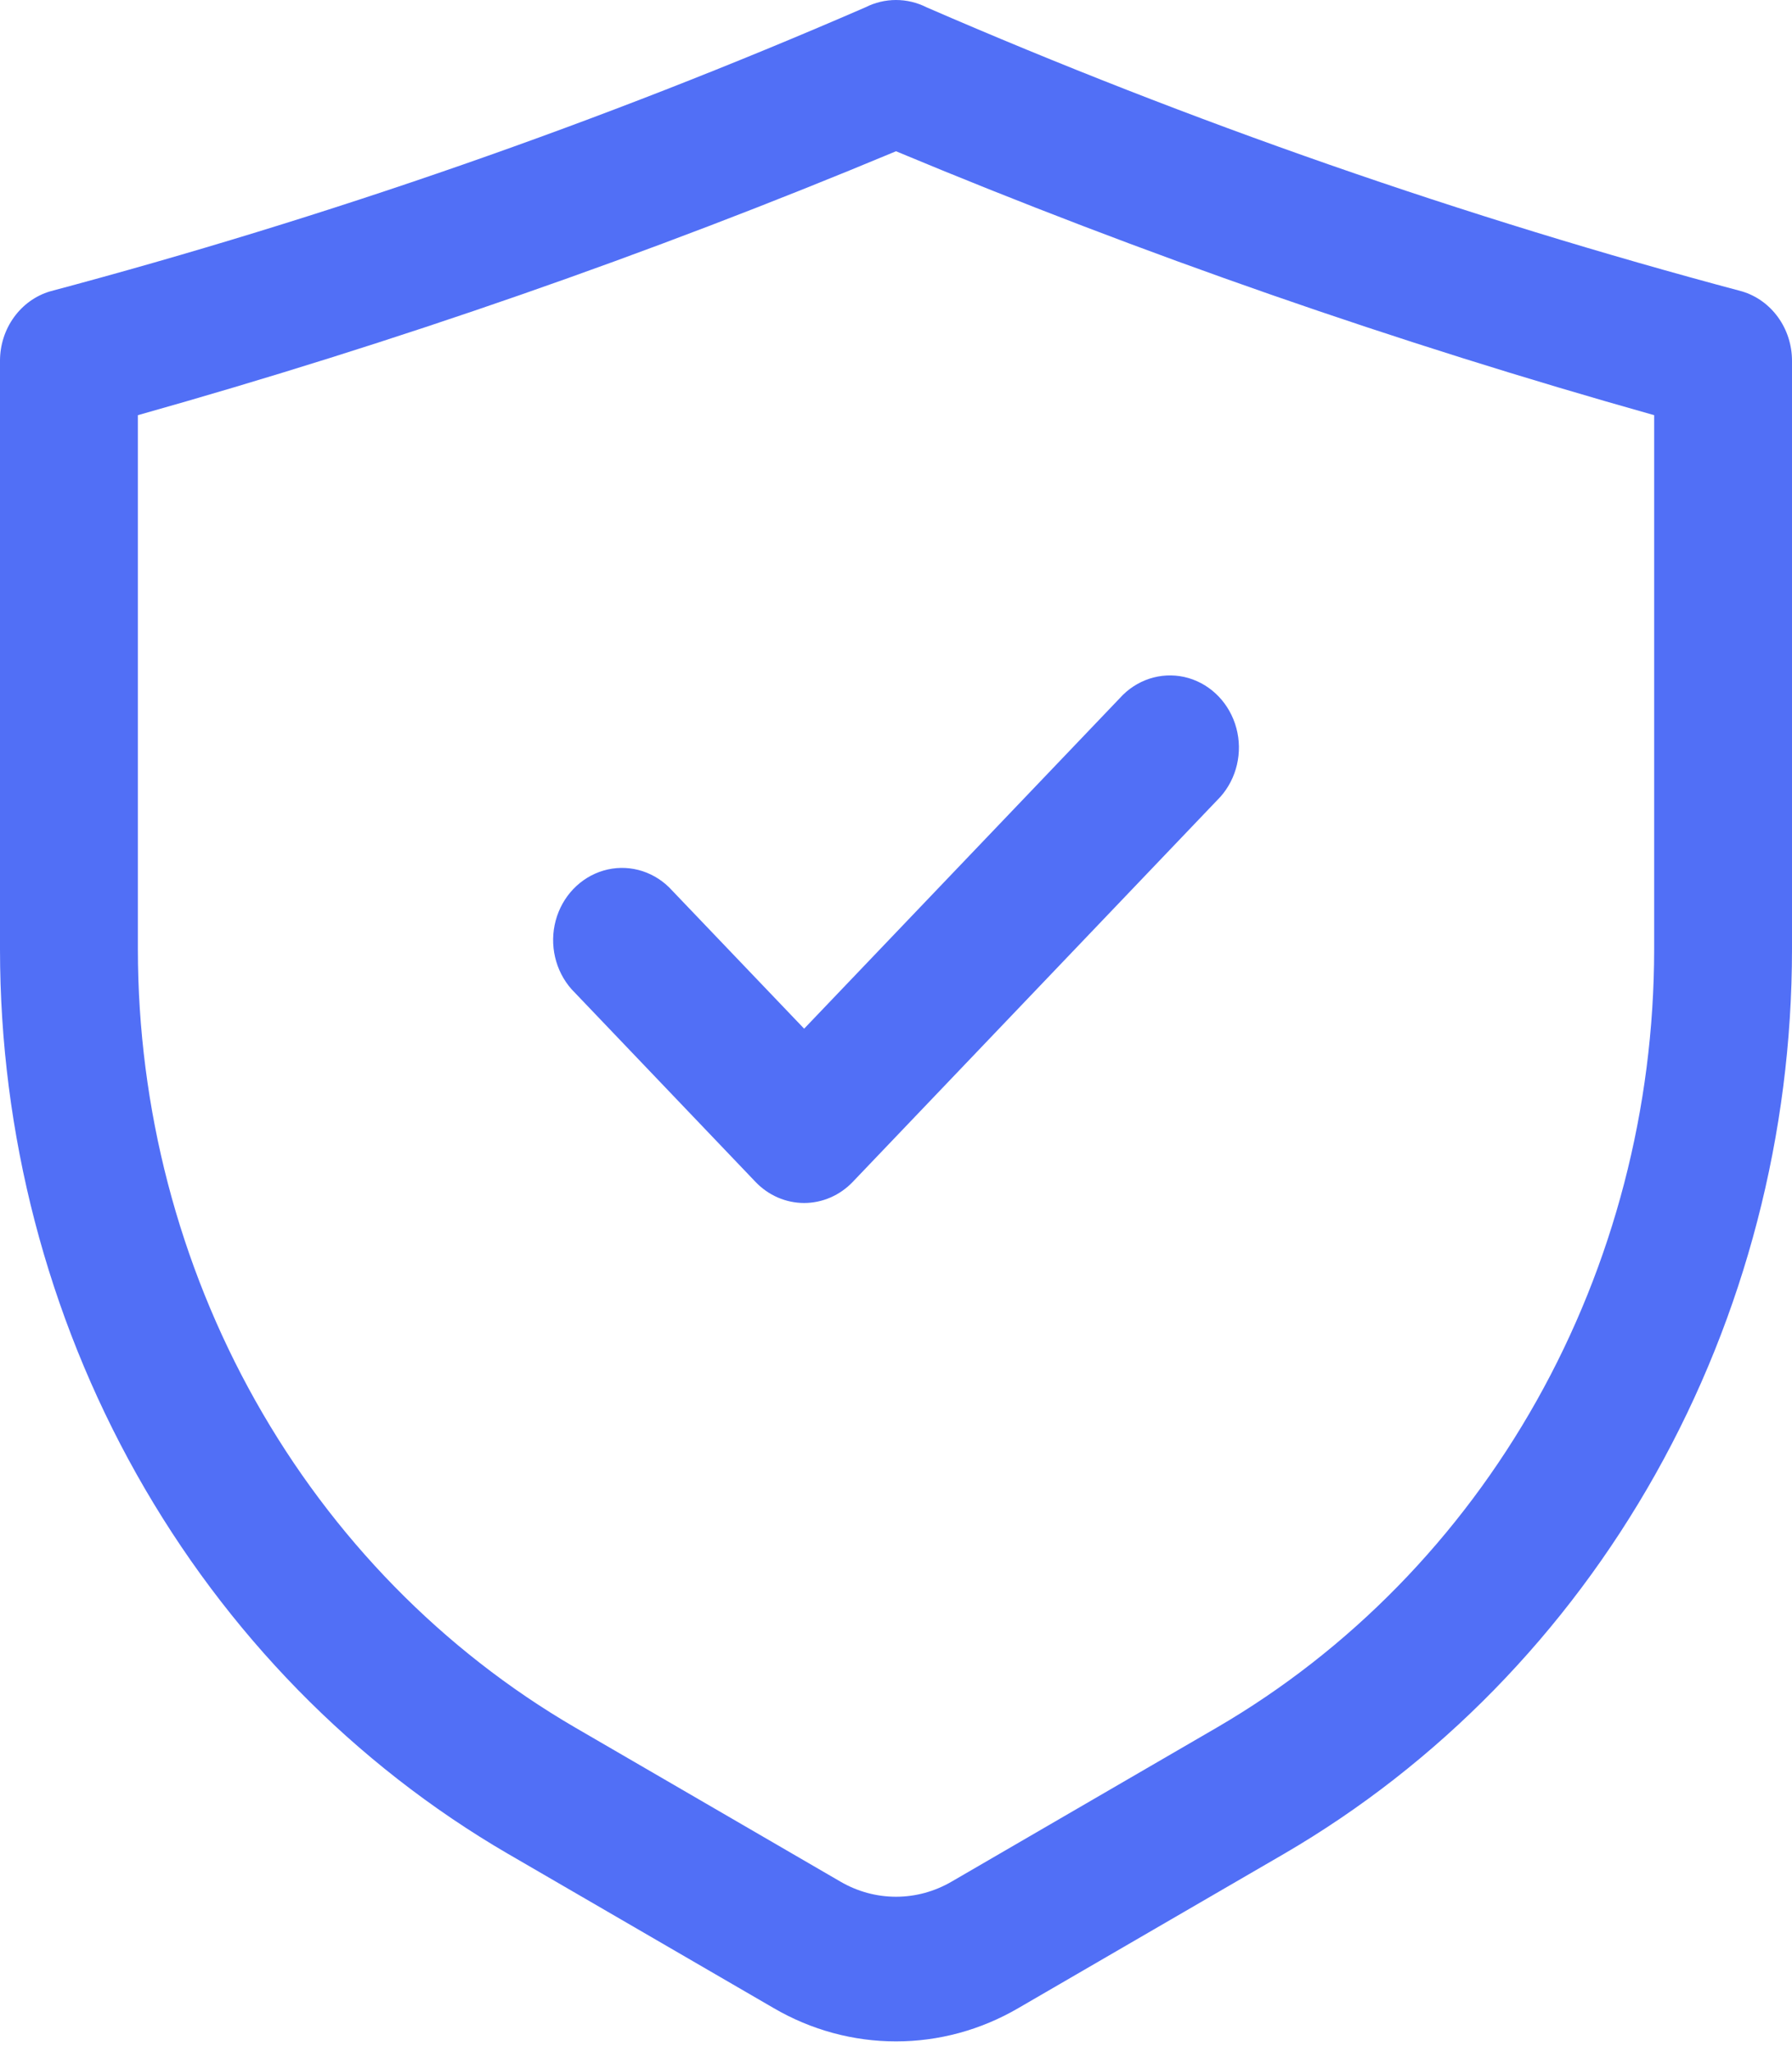
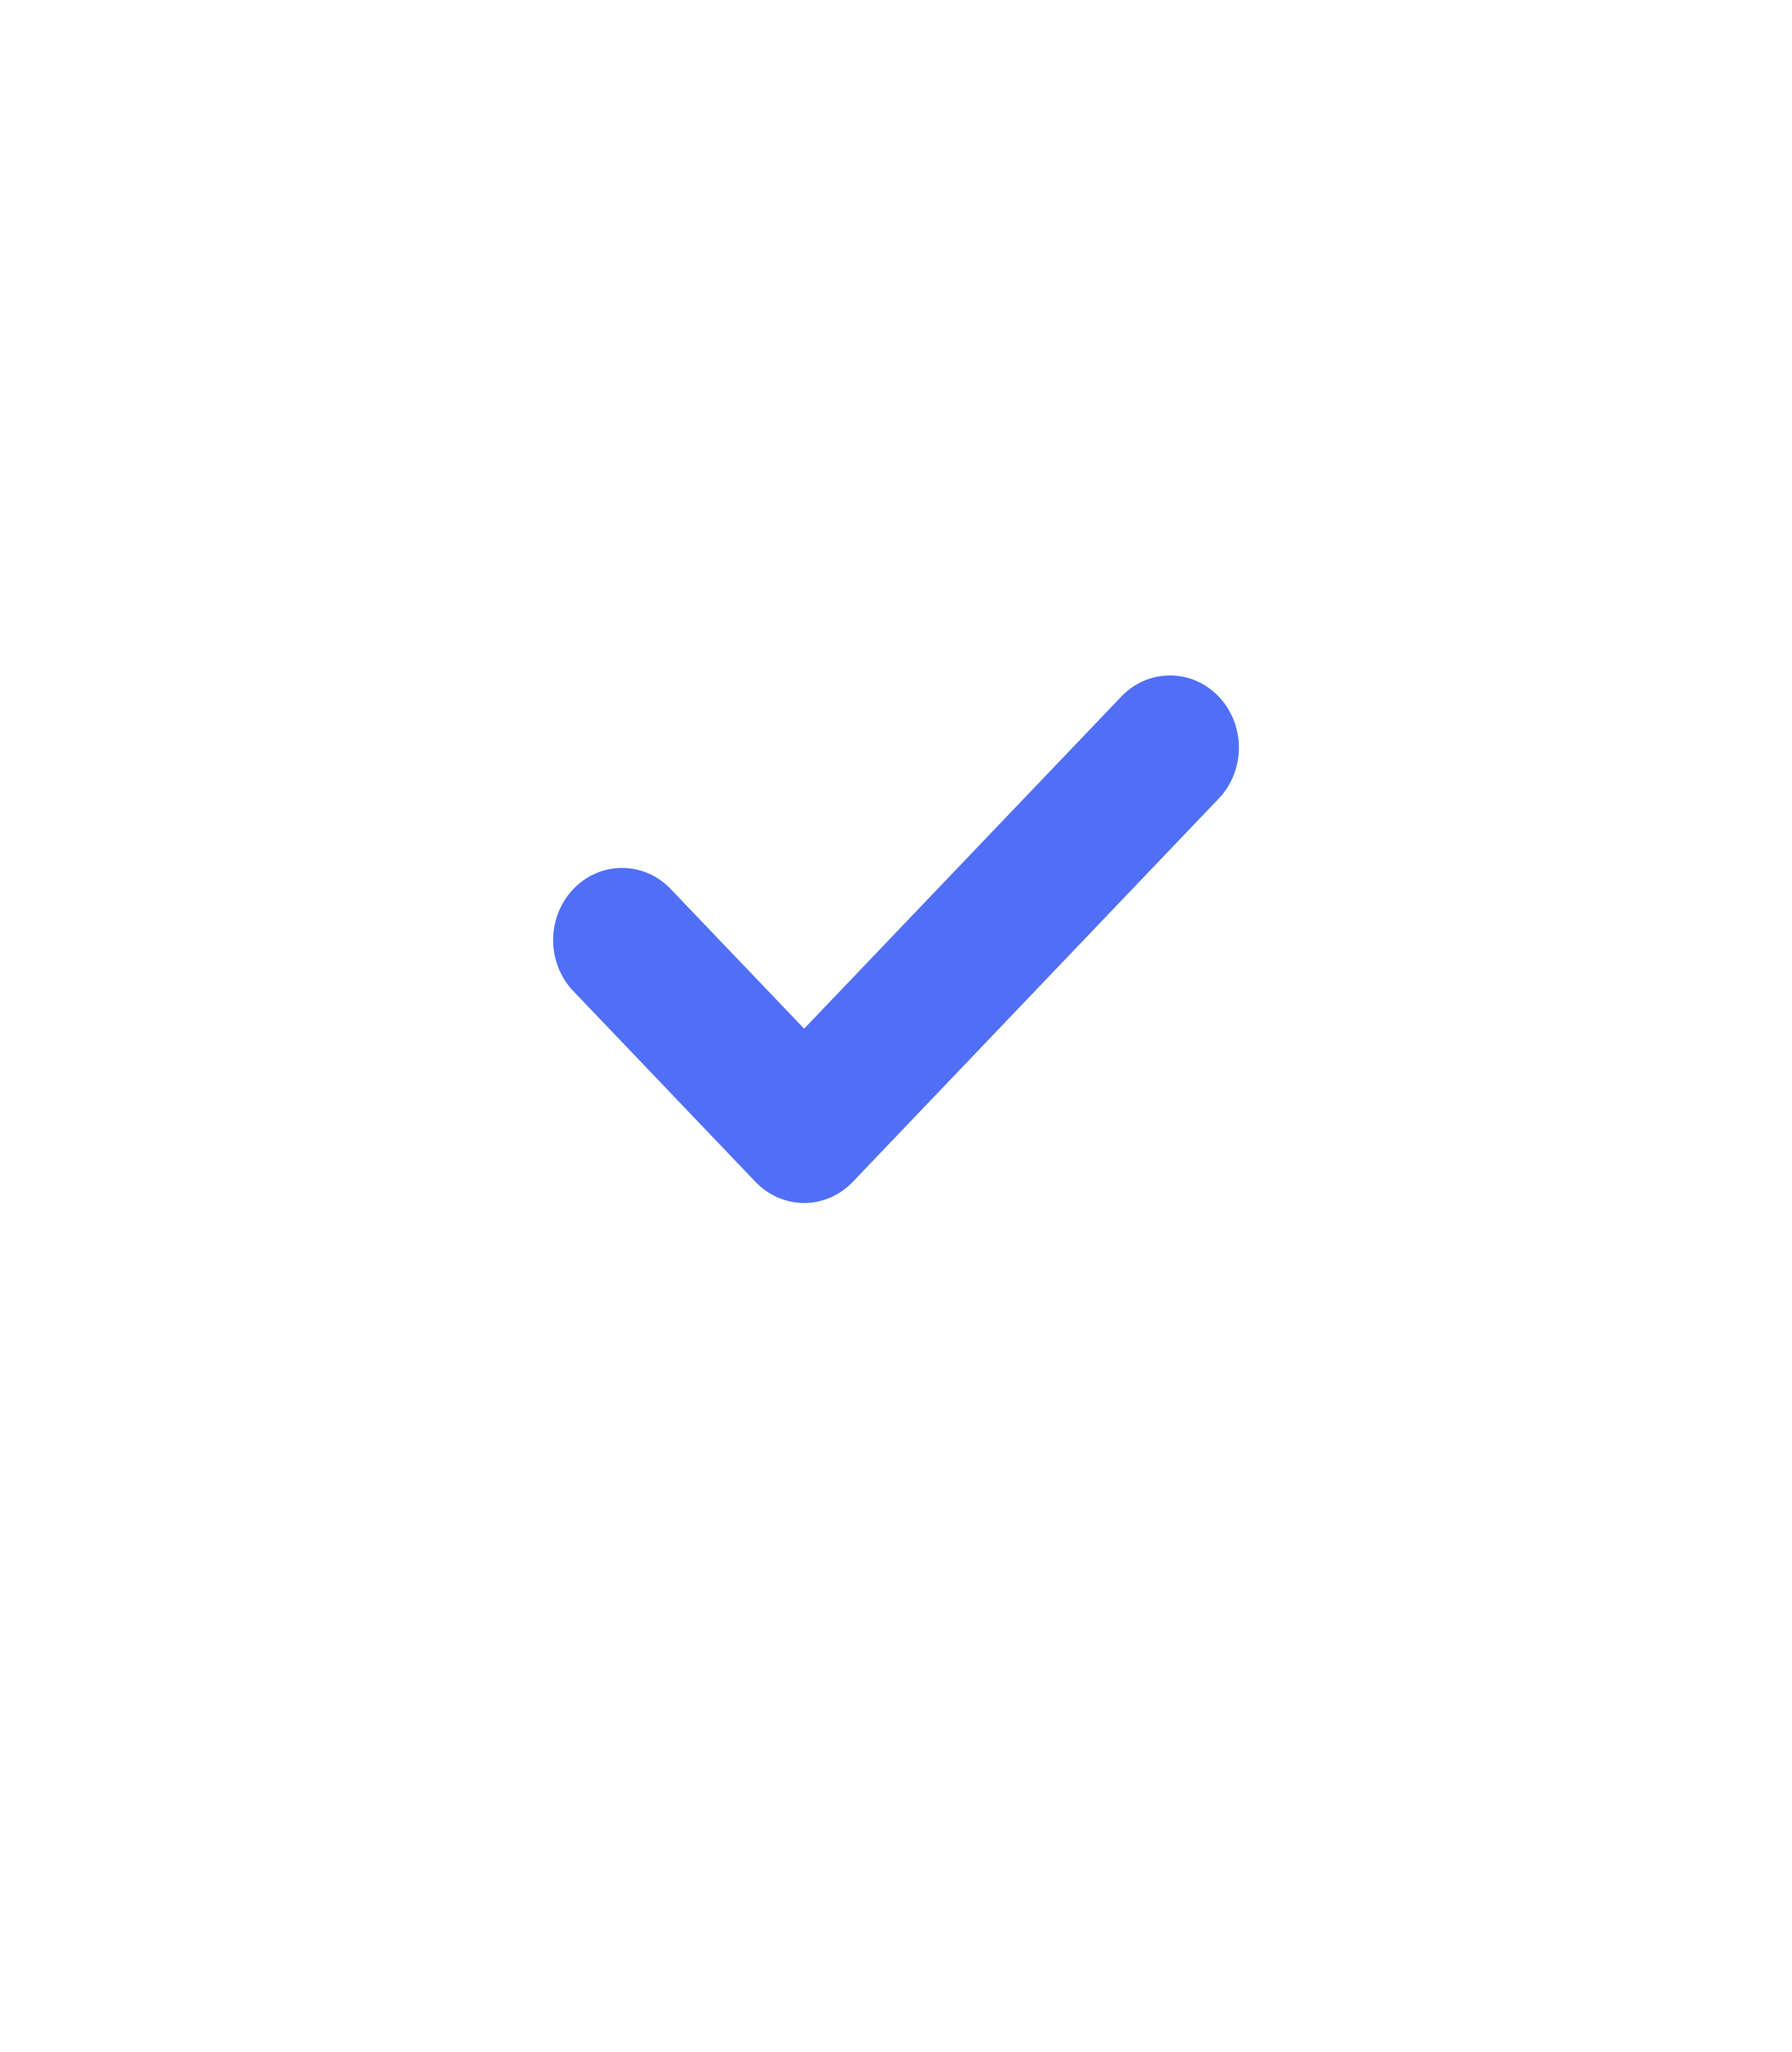
<svg xmlns="http://www.w3.org/2000/svg" width="152" height="174" viewBox="0 0 152 174" fill="none">
-   <path d="M43.101 157.212L65.596 170.27C72.062 174.058 79.941 174.058 86.407 170.27L108.903 157.212C121.965 149.607 132.849 138.484 140.426 124.994C148.003 111.505 151.999 96.14 152 80.49V30.595C152 29.264 151.586 27.97 150.82 26.909C150.056 25.847 148.982 25.075 147.76 24.71C124.187 18.426 101.076 10.377 78.603 0.625C76.959 -0.208 75.041 -0.208 73.397 0.625C50.926 10.377 27.814 18.427 4.24 24.71C3.018 25.075 1.944 25.847 1.18 26.909C0.414 27.97 0 29.264 0 30.595V80.514C0.005 96.16 4.002 111.519 11.58 125.005C19.158 138.49 30.038 149.609 43.098 157.212L43.101 157.212ZM11.695 35.207C33.529 29.064 54.999 21.591 76.001 12.827C97.003 21.591 118.474 29.064 140.308 35.207V80.513C140.3 93.973 136.858 107.186 130.337 118.787C123.817 130.386 114.455 139.952 103.221 146.493L80.733 159.552C77.793 161.275 74.21 161.275 71.27 159.552L48.782 146.493C37.548 139.952 28.186 130.386 21.666 118.787C15.145 107.186 11.703 93.973 11.695 80.513V35.207Z" fill="#516FF6" />
-   <path d="M64.076 100.217C65.17 101.367 66.656 102.014 68.208 102.014C69.758 102.014 71.244 101.367 72.339 100.217L103.517 67.57C104.907 66.007 105.42 63.799 104.869 61.742C104.317 59.687 102.783 58.08 100.82 57.502C98.856 56.926 96.748 57.463 95.255 58.918L68.208 87.232L56.749 75.242C55.256 73.785 53.148 73.25 51.184 73.826C49.221 74.403 47.686 76.01 47.134 78.066C46.584 80.123 47.097 82.331 48.486 83.894L64.076 100.217Z" fill="#516FF6" />
+   <path d="M64.076 100.217C65.17 101.367 66.656 102.014 68.208 102.014C69.758 102.014 71.244 101.367 72.339 100.217L103.517 67.57C104.907 66.007 105.42 63.799 104.869 61.742C104.317 59.687 102.783 58.08 100.82 57.502C98.856 56.926 96.748 57.463 95.255 58.918L68.208 87.232L56.749 75.242C55.256 73.785 53.148 73.25 51.184 73.826C49.221 74.403 47.686 76.01 47.134 78.066C46.584 80.123 47.097 82.331 48.486 83.894L64.076 100.217" fill="#516FF6" />
</svg>